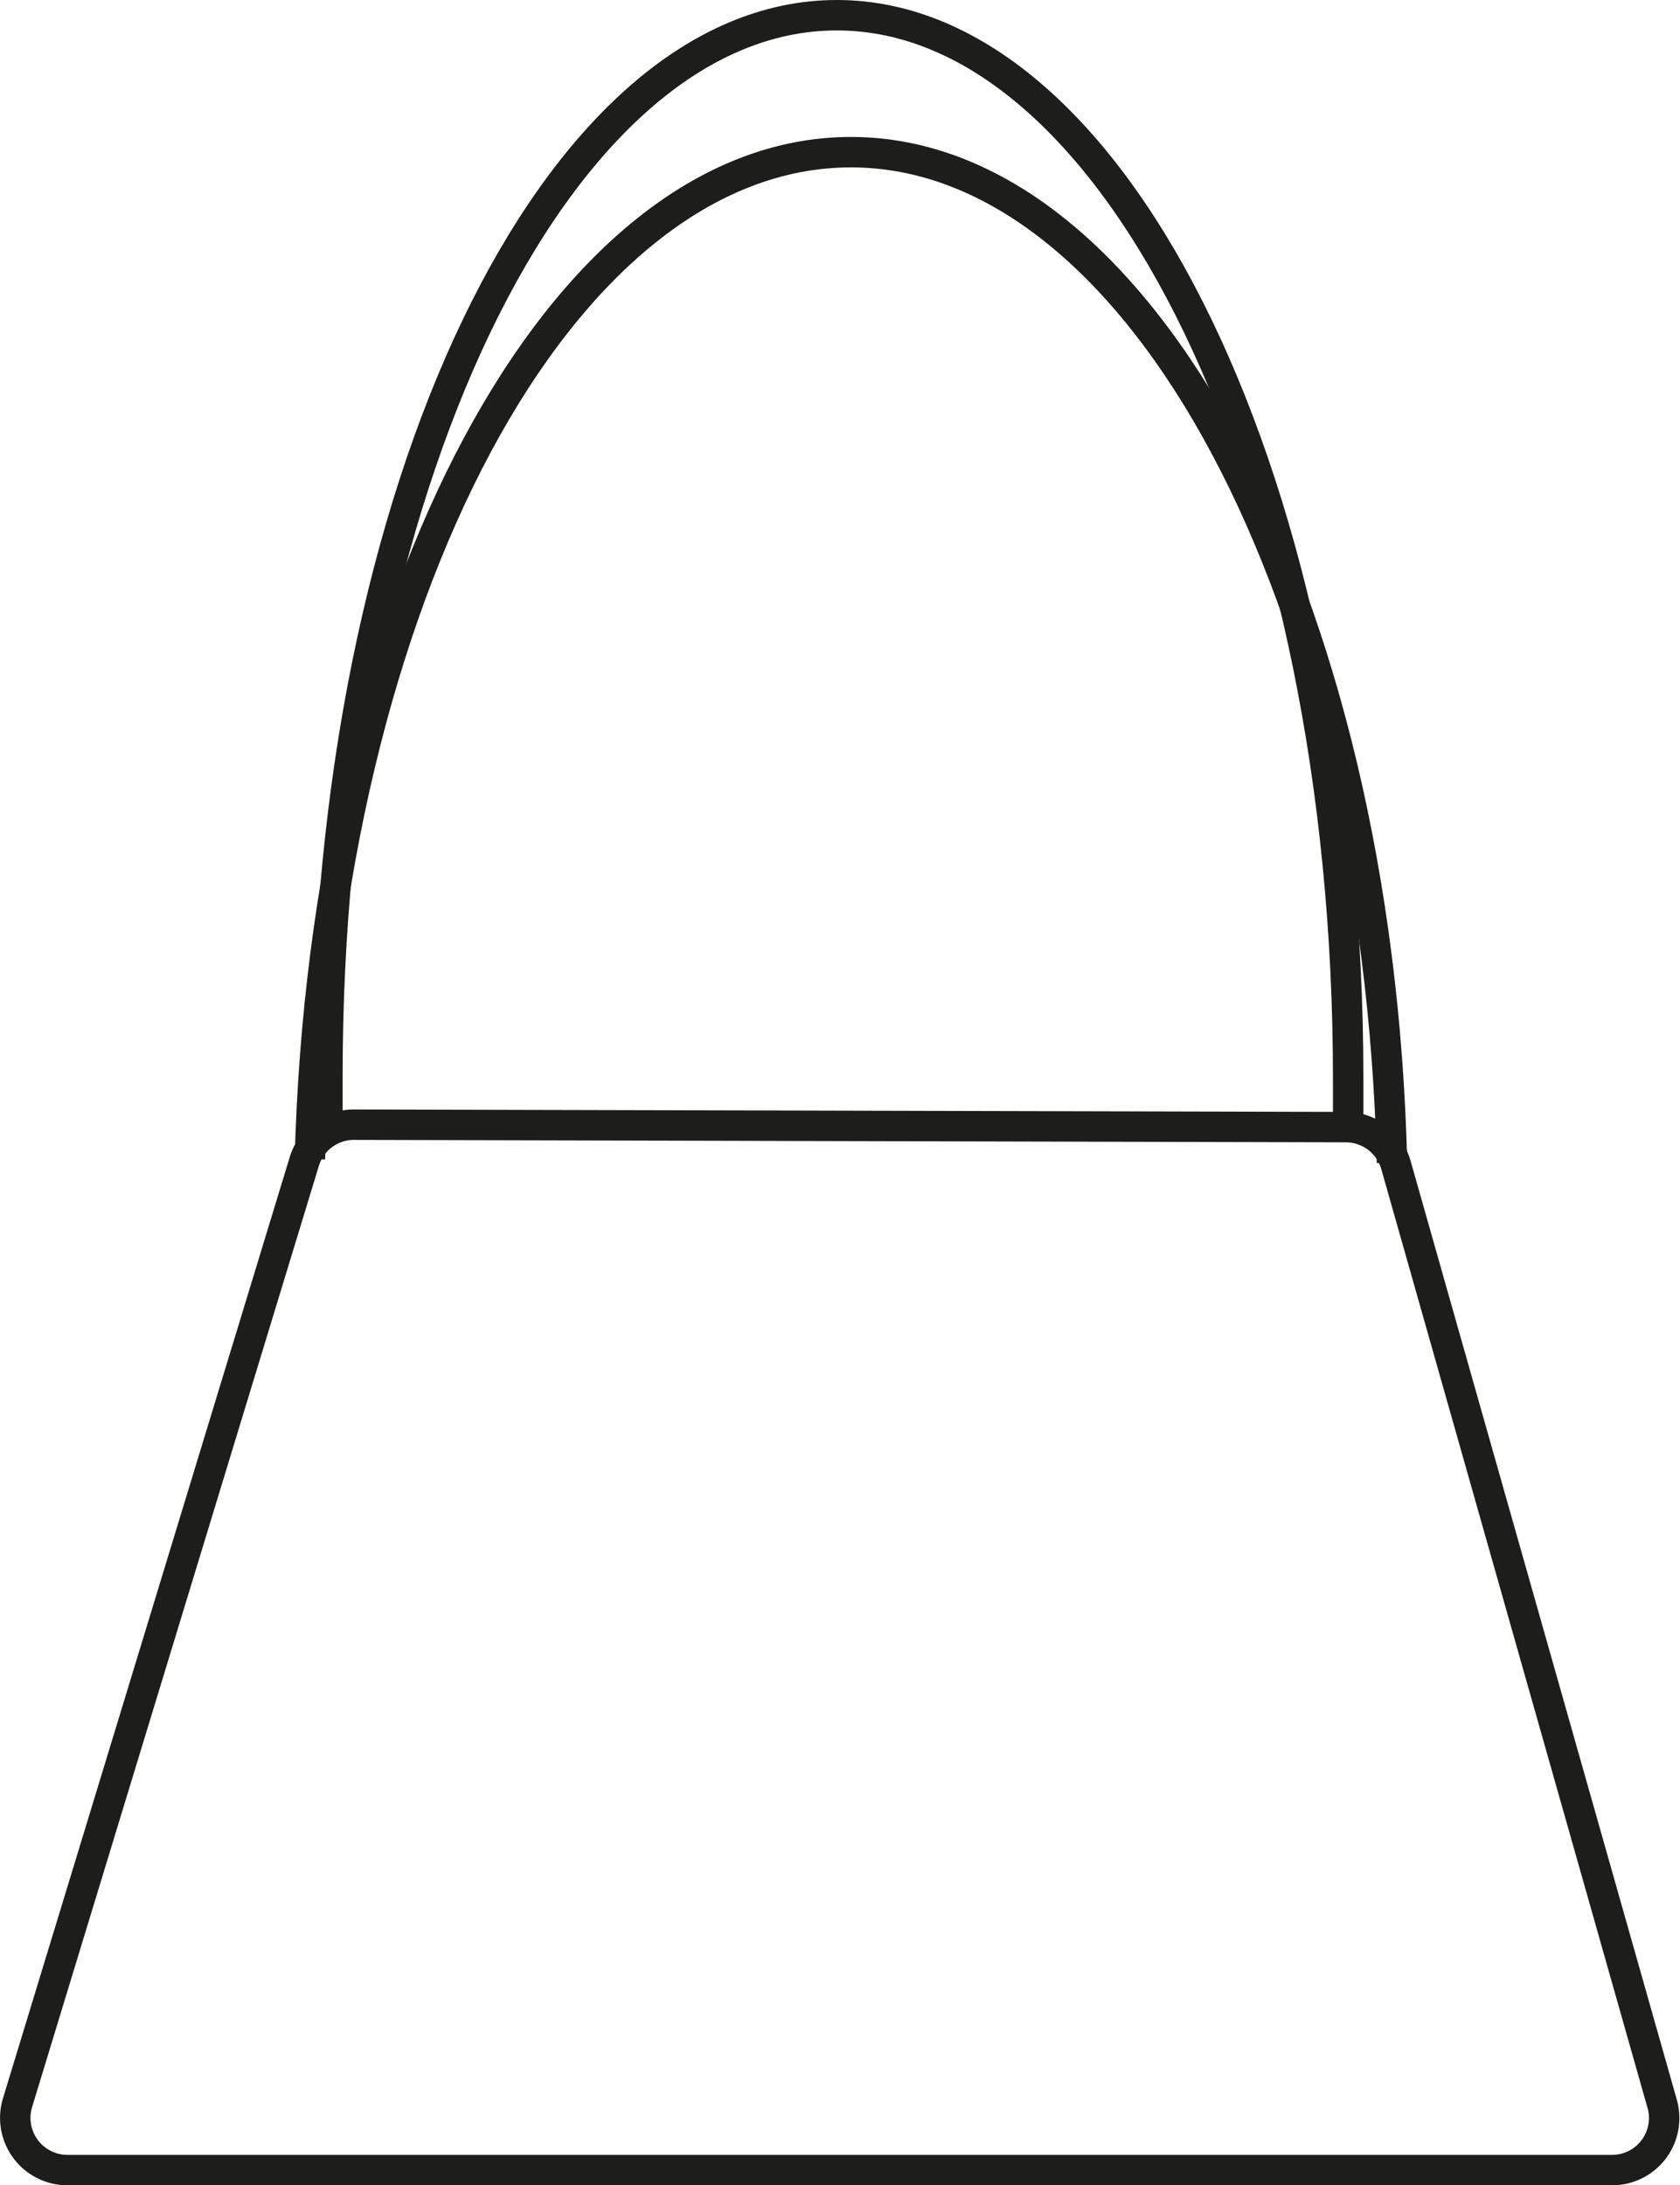
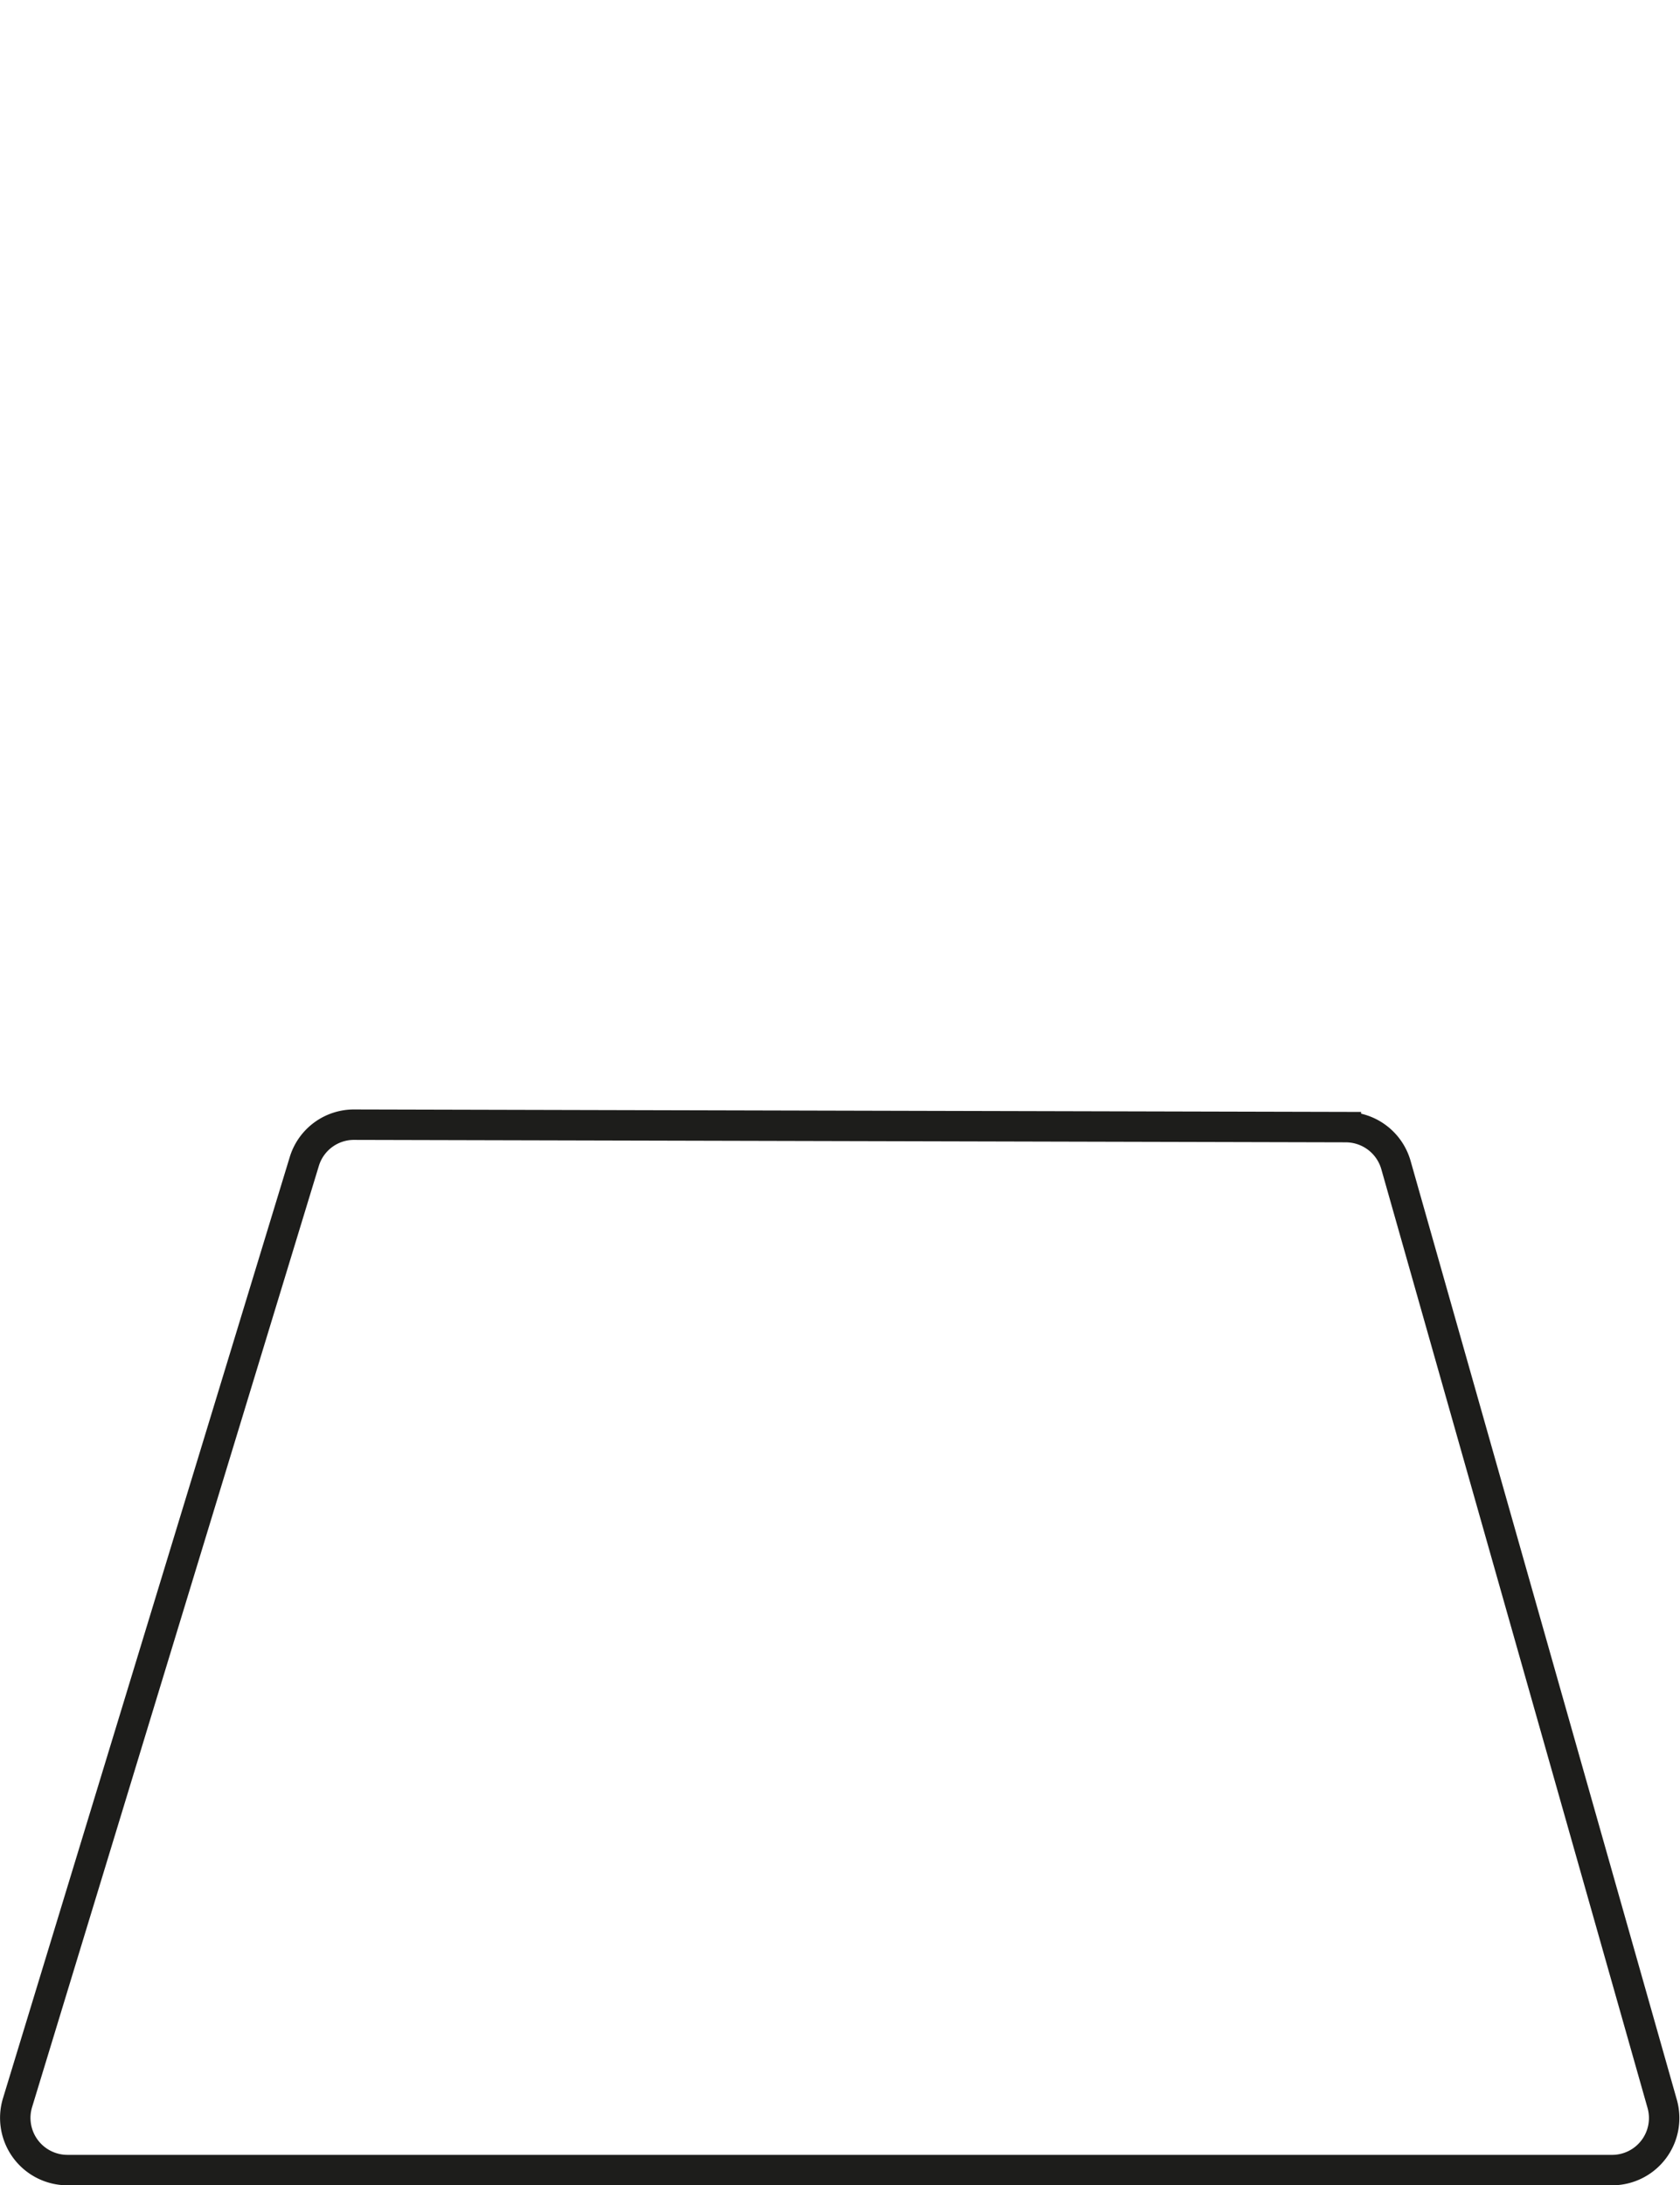
<svg xmlns="http://www.w3.org/2000/svg" viewBox="0 0 110.42 143.61">
  <defs>
    <style>.cls-1{fill:none;stroke:#1d1d1b;stroke-miterlimit:10;stroke-width:2px;}</style>
  </defs>
  <g id="Calque_2" data-name="Calque 2">
    <g id="Calque_2-2" data-name="Calque 2">
      <path class="cls-1" d="M106,142.61H4.43a3.43,3.43,0,0,1-3.28-4.42L20,76.33a3.41,3.41,0,0,1,3.28-2.42l65.18.16a3.43,3.43,0,0,1,3.29,2.49l17.5,61.7A3.42,3.42,0,0,1,106,142.61Z" />
-       <path class="cls-1" d="M21.52,74.24c0-1.12,0-2.25,0-3.39C21.48,32.27,36.5,1,55,1S88.61,32.27,88.61,70.85c0,1.22,0,2.42,0,3.63" />
-       <path class="cls-1" d="M20.37,76.17C21.33,39.28,36.89,10,55.93,10S90.59,39.4,91.49,76.41" />
    </g>
  </g>
</svg>